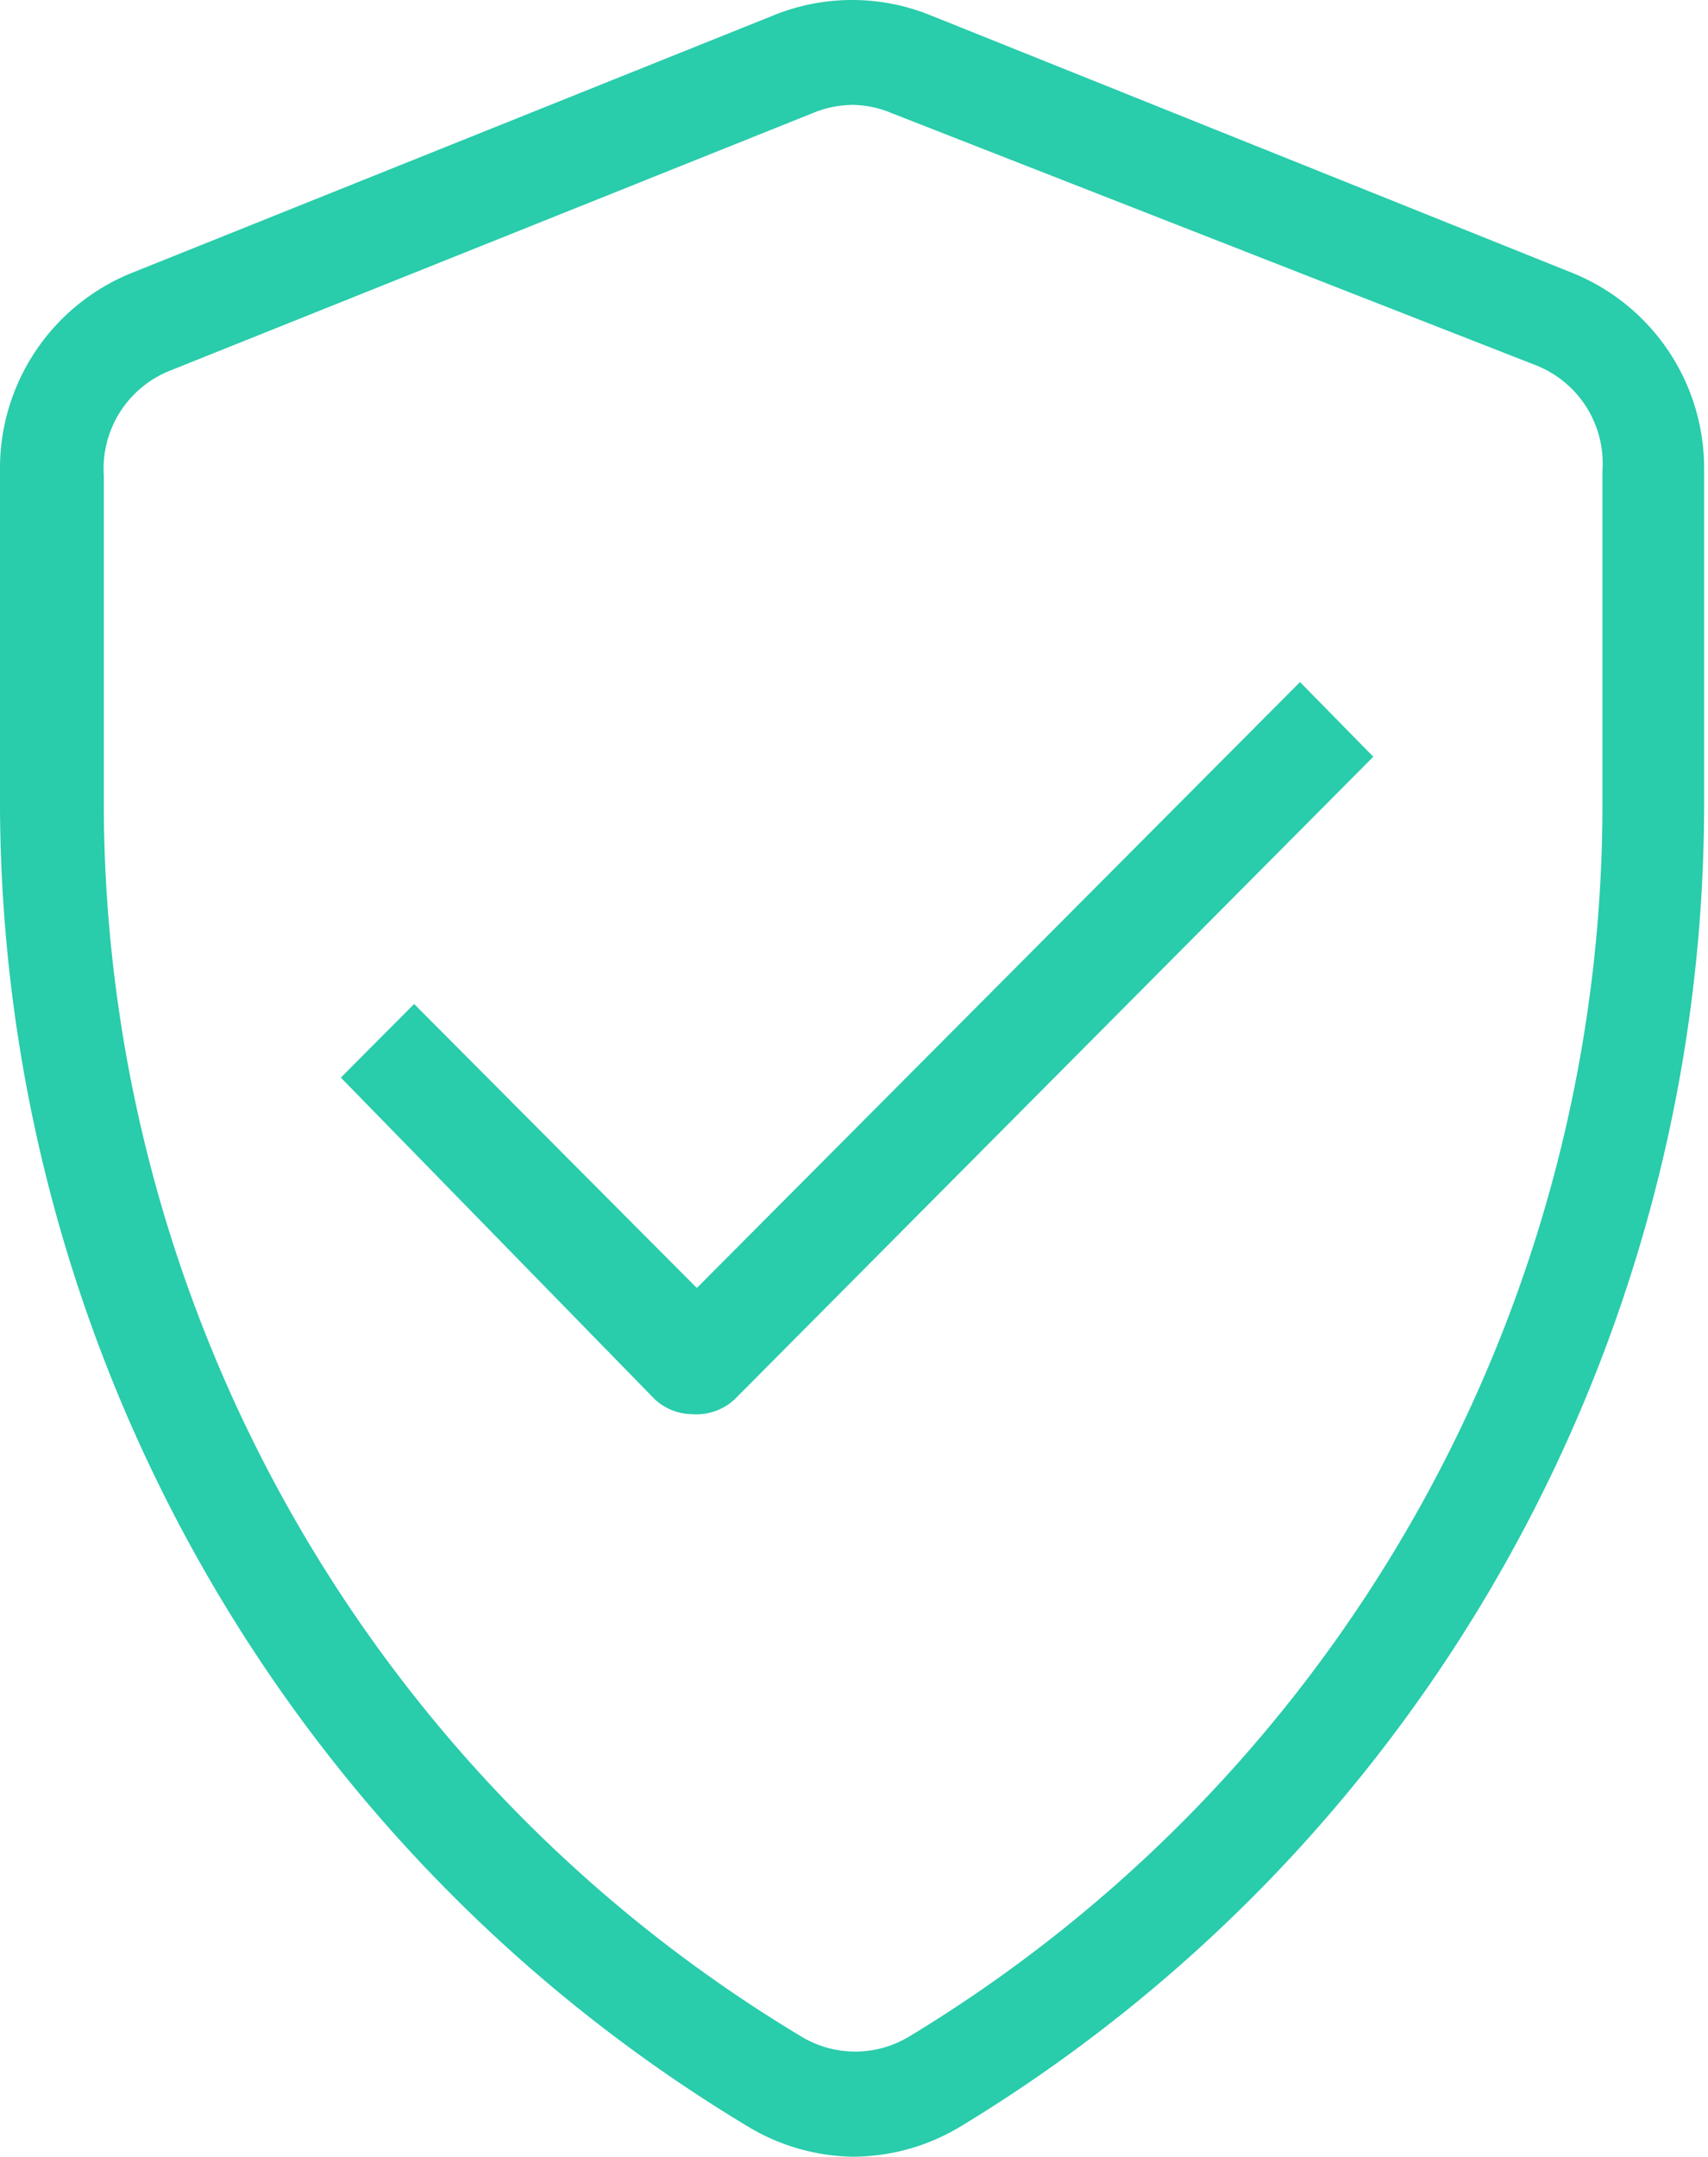
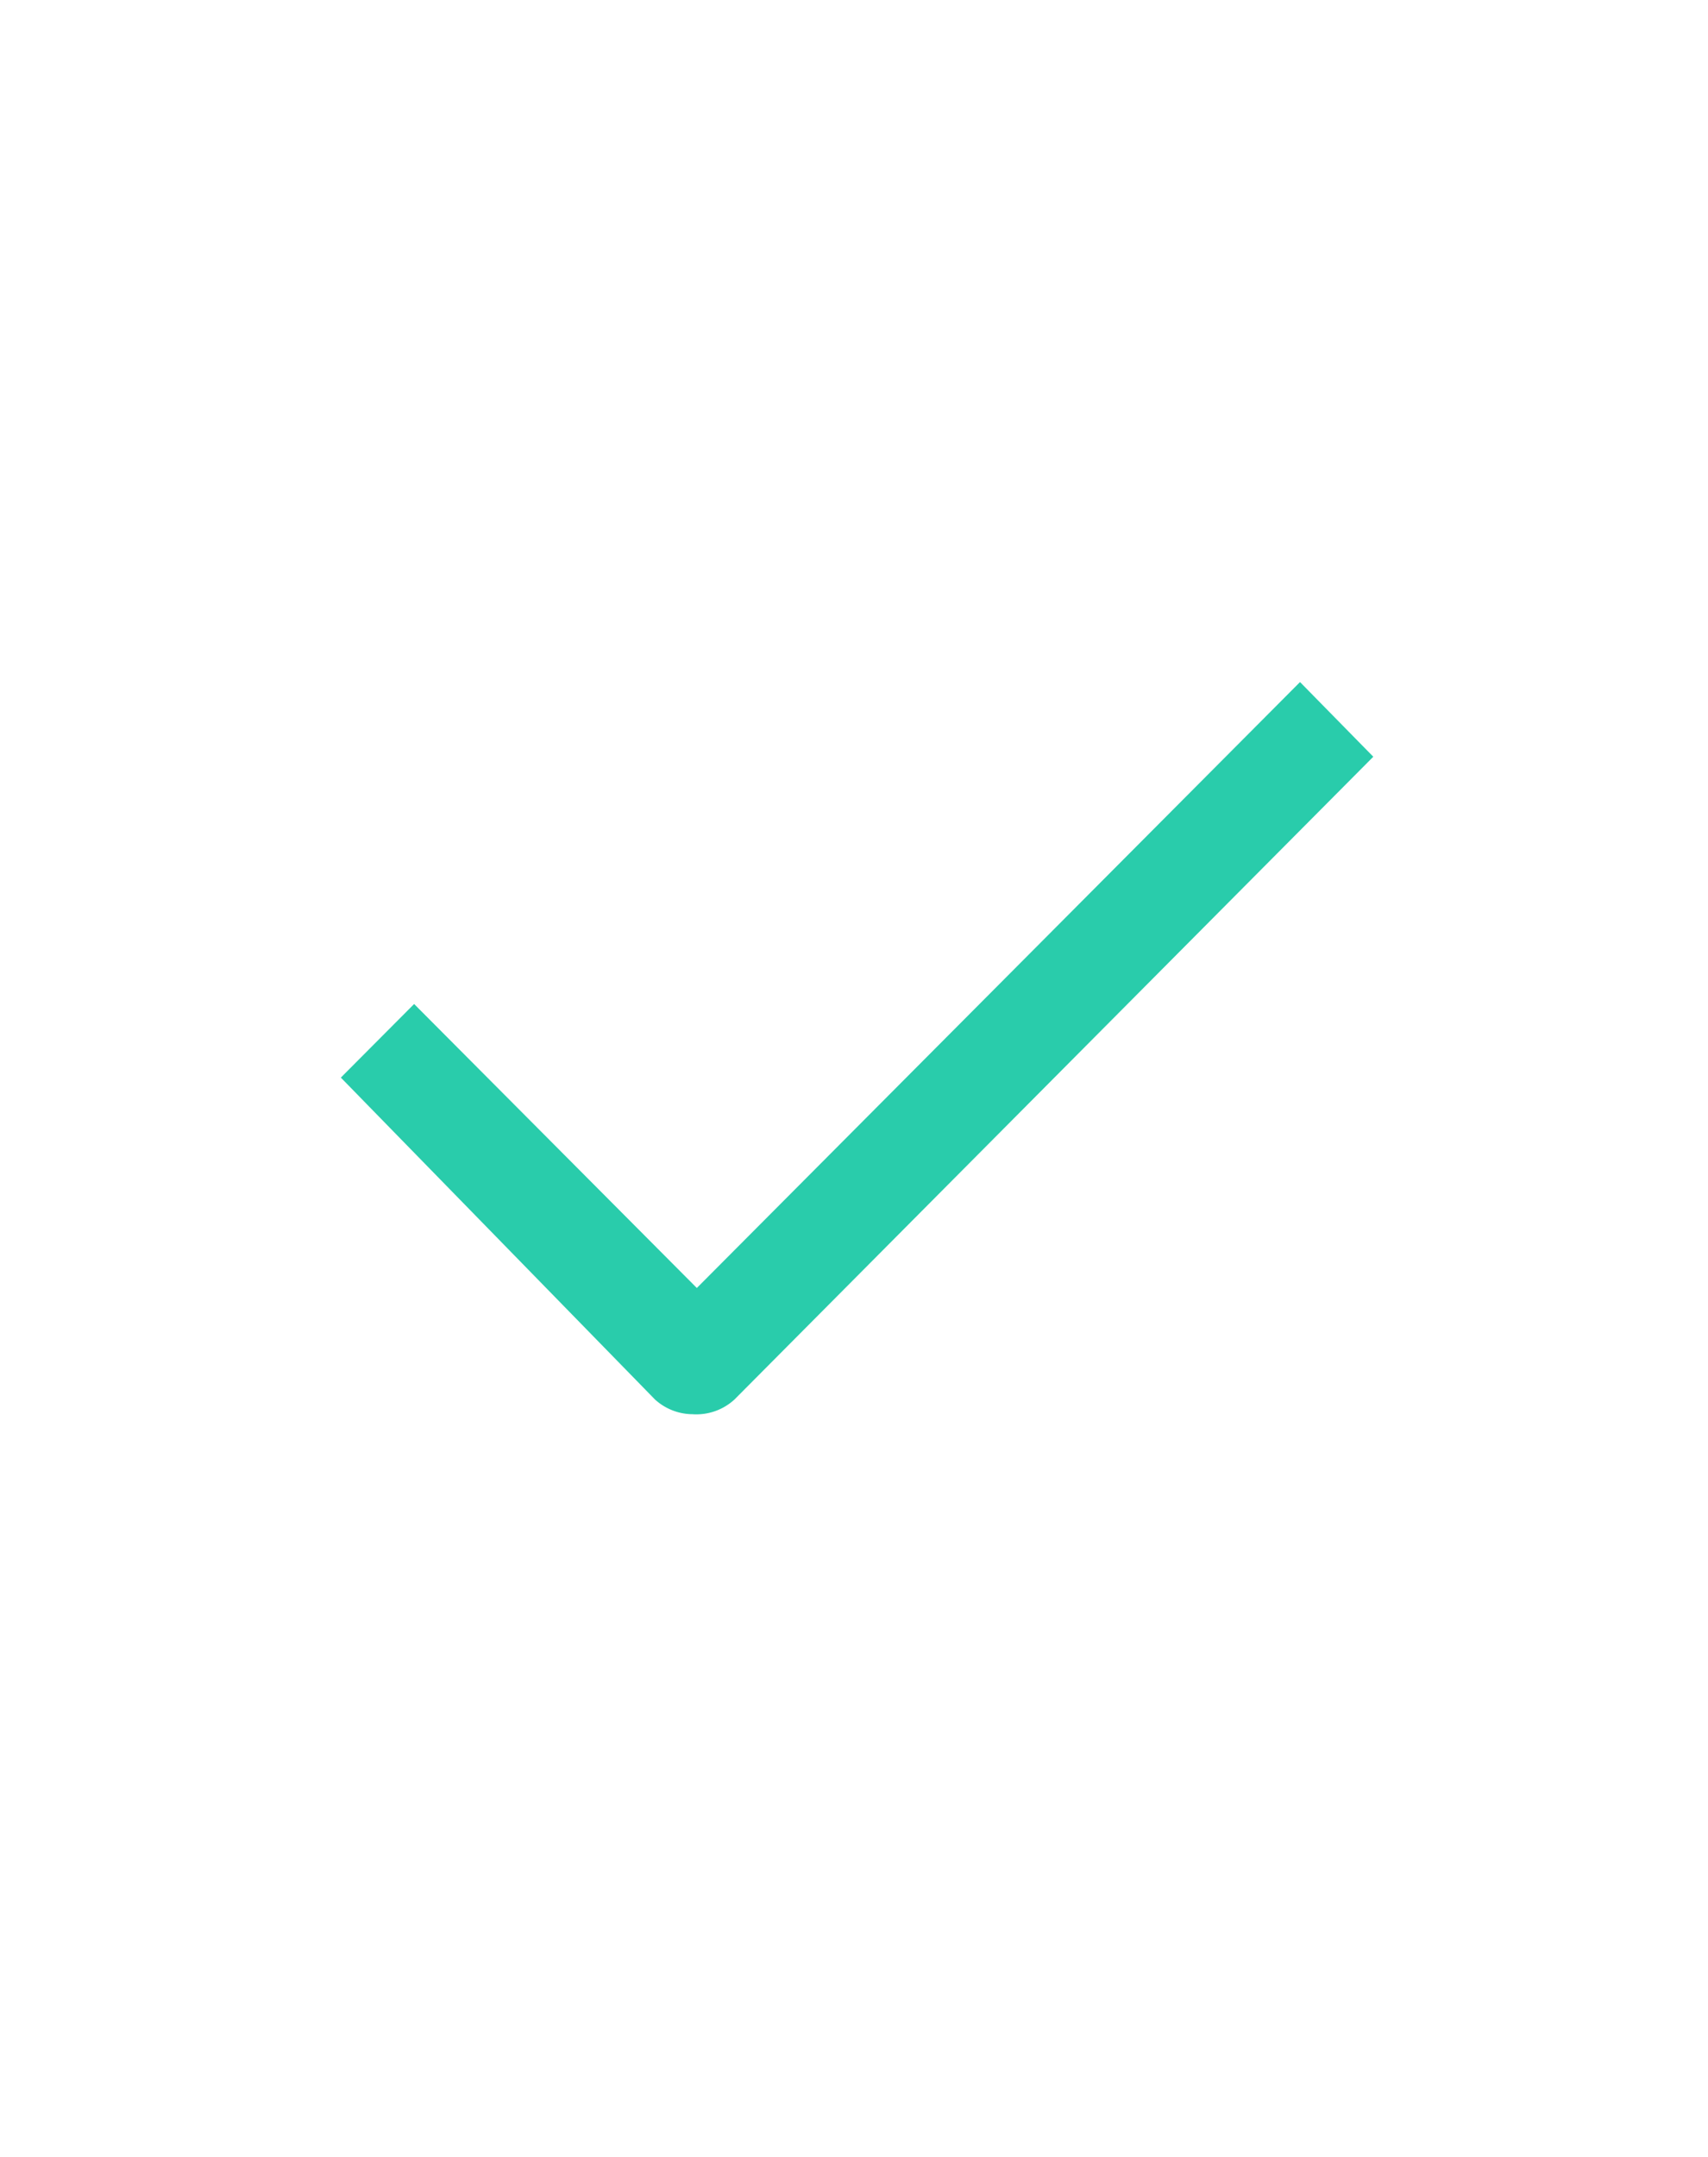
<svg xmlns="http://www.w3.org/2000/svg" width="317" height="400">
  <g fill="#29CCAB" fill-rule="nonzero">
-     <path d="M158.14 400a38.78 38.78 0 01-19.45-5.67C53.04 342.8.44 250.03 0 149.76V87.24a39.07 39.07 0 0124.7-36.72L143.56 2.85a38.75 38.75 0 0129.18 0l118.84 47.67a39.07 39.07 0 0124.7 36.72v62.52c-.27 100.12-52.55 192.84-137.9 244.57a38.78 38.78 0 01-20.23 5.67zm0-380.54c-2.54.03-5.05.56-7.4 1.56L31.72 68.68a19.54 19.54 0 00-12.45 19.54v62.51c.73 93.05 49.68 178.99 129.15 226.8a19.38 19.38 0 0020.62 0C248.51 329.35 297.18 243 297.41 149.76V87.24a19.54 19.54 0 00-12.45-19.53L165.53 21c-2.34-1-4.85-1.52-7.39-1.55z" />
    <path d="M128.36 262.29a10.47 10.47 0 01-6.8-2.73l-58.3-59.7 13.6-13.65 52.47 52.67L241.28 126.5l13.6 13.85-118.55 119.2a10.47 10.47 0 01-7.97 2.73z" />
  </g>
</svg>